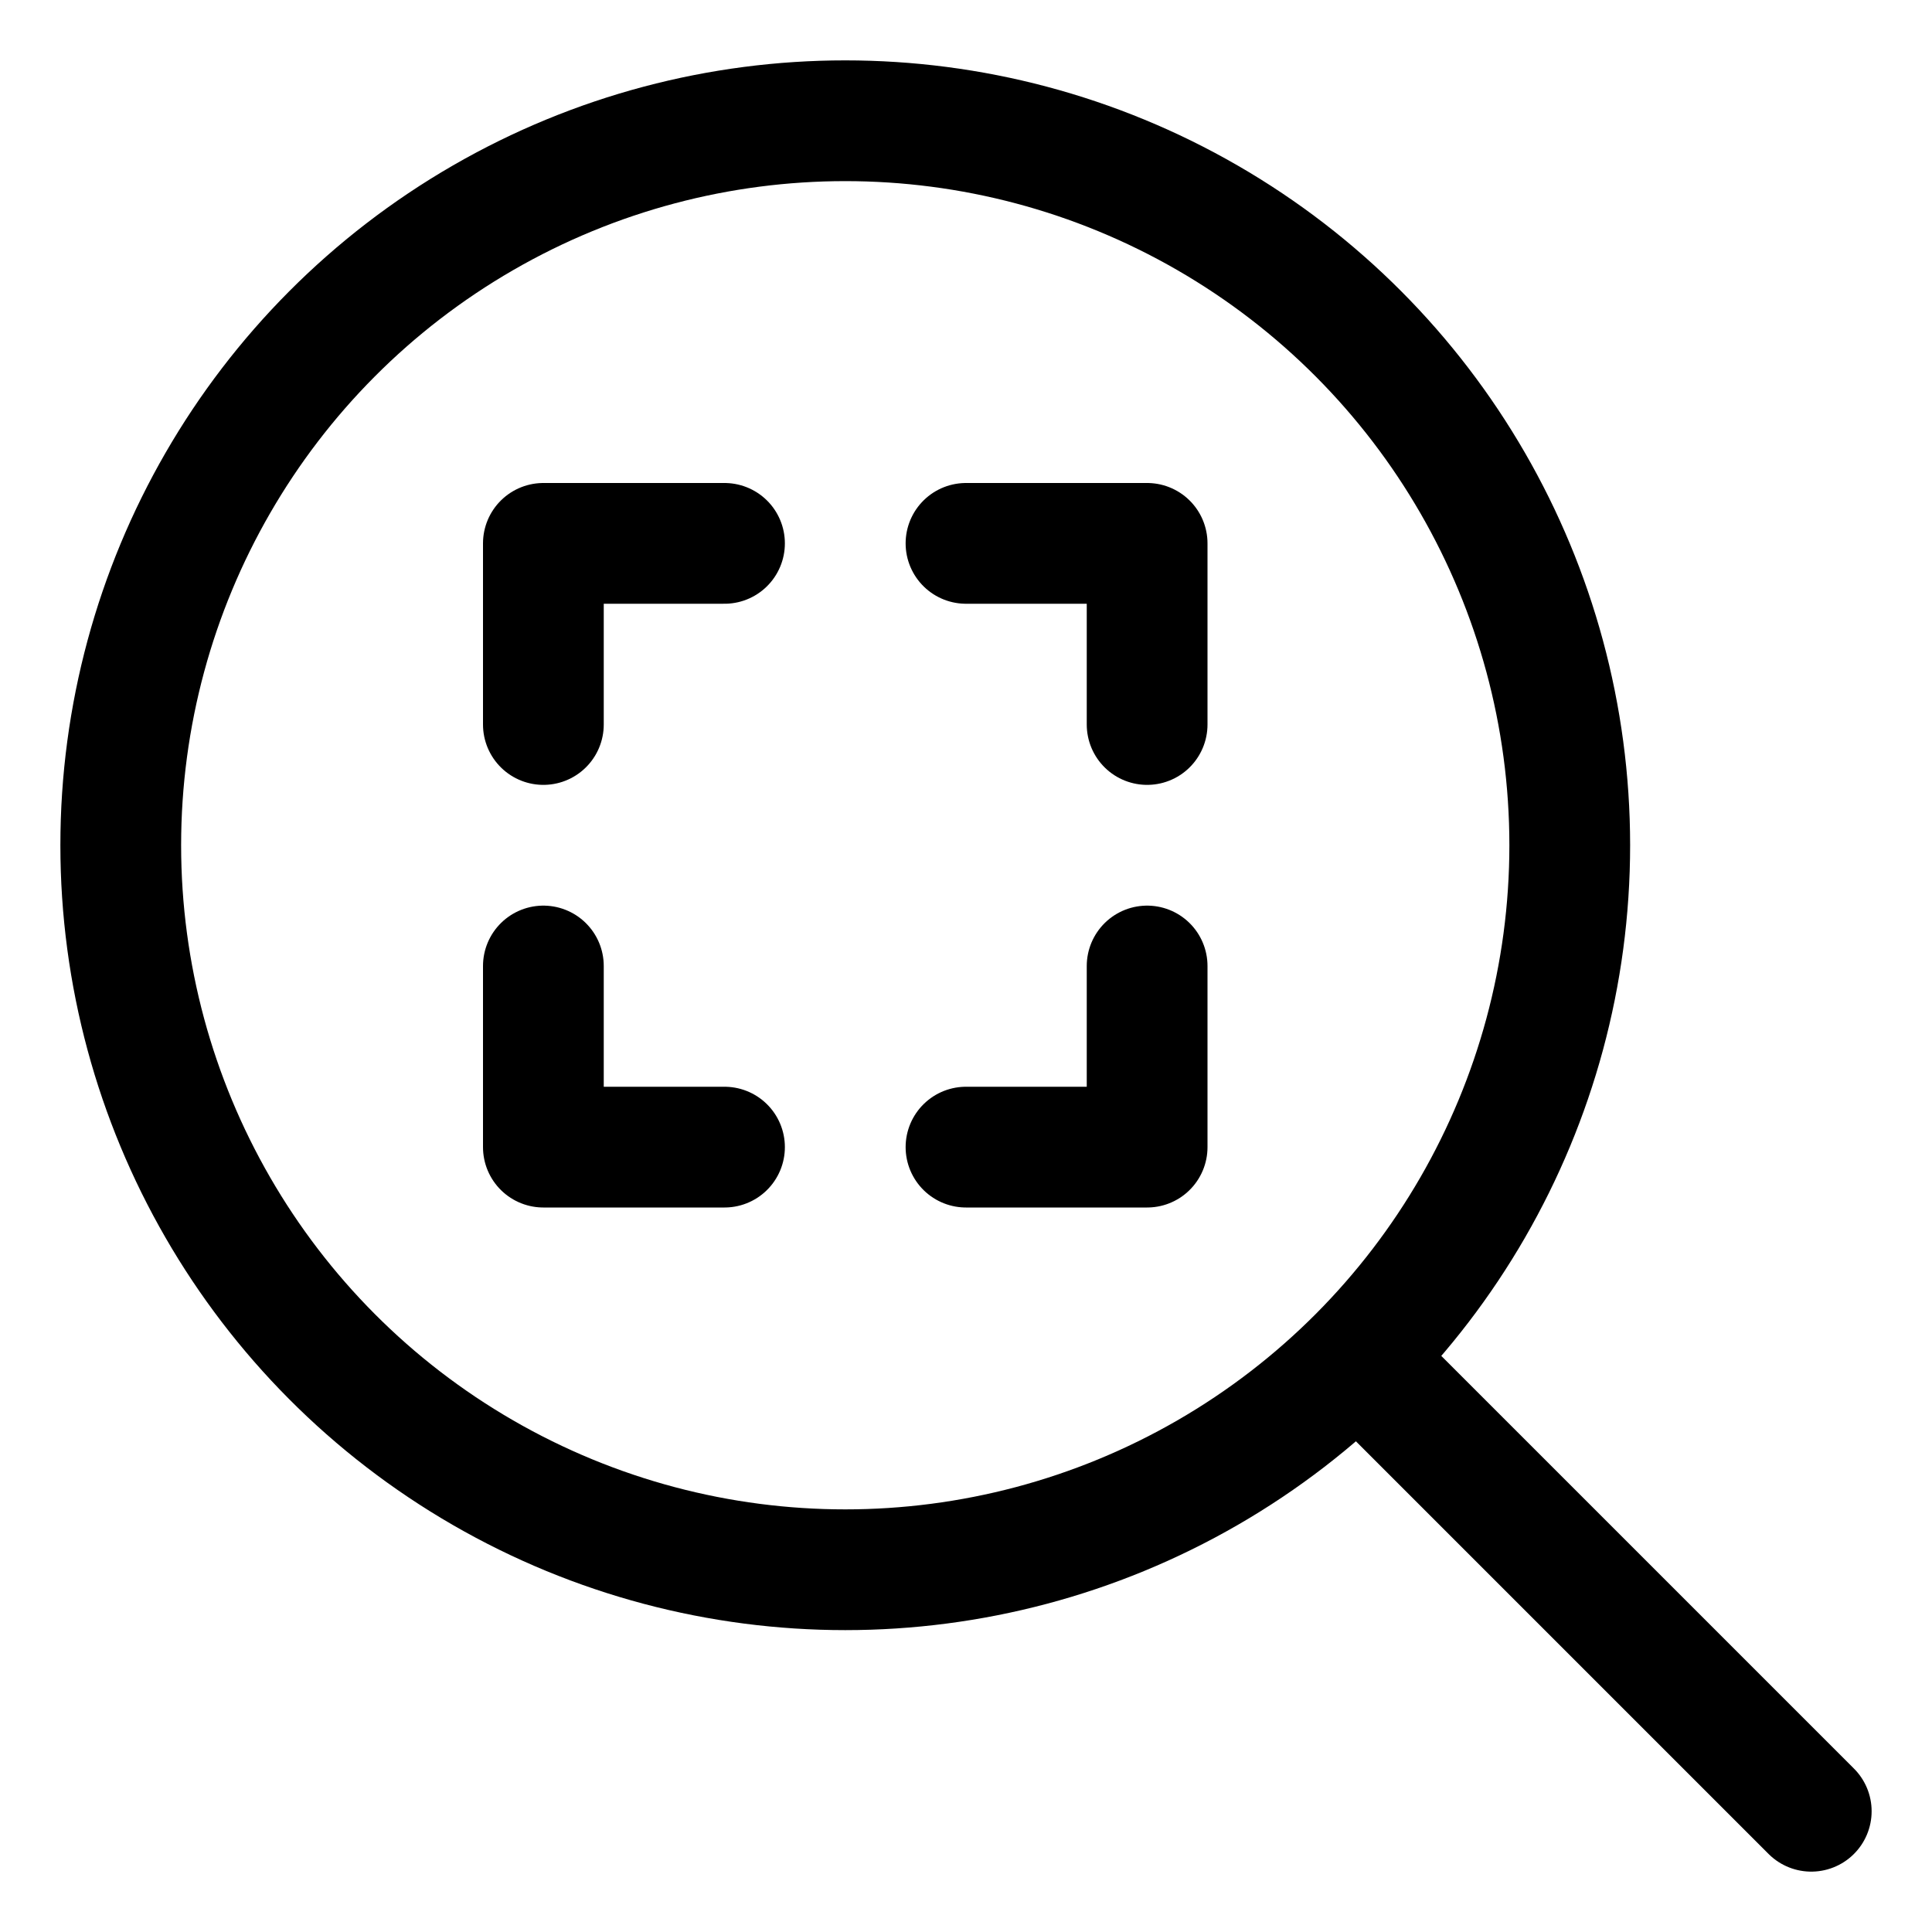
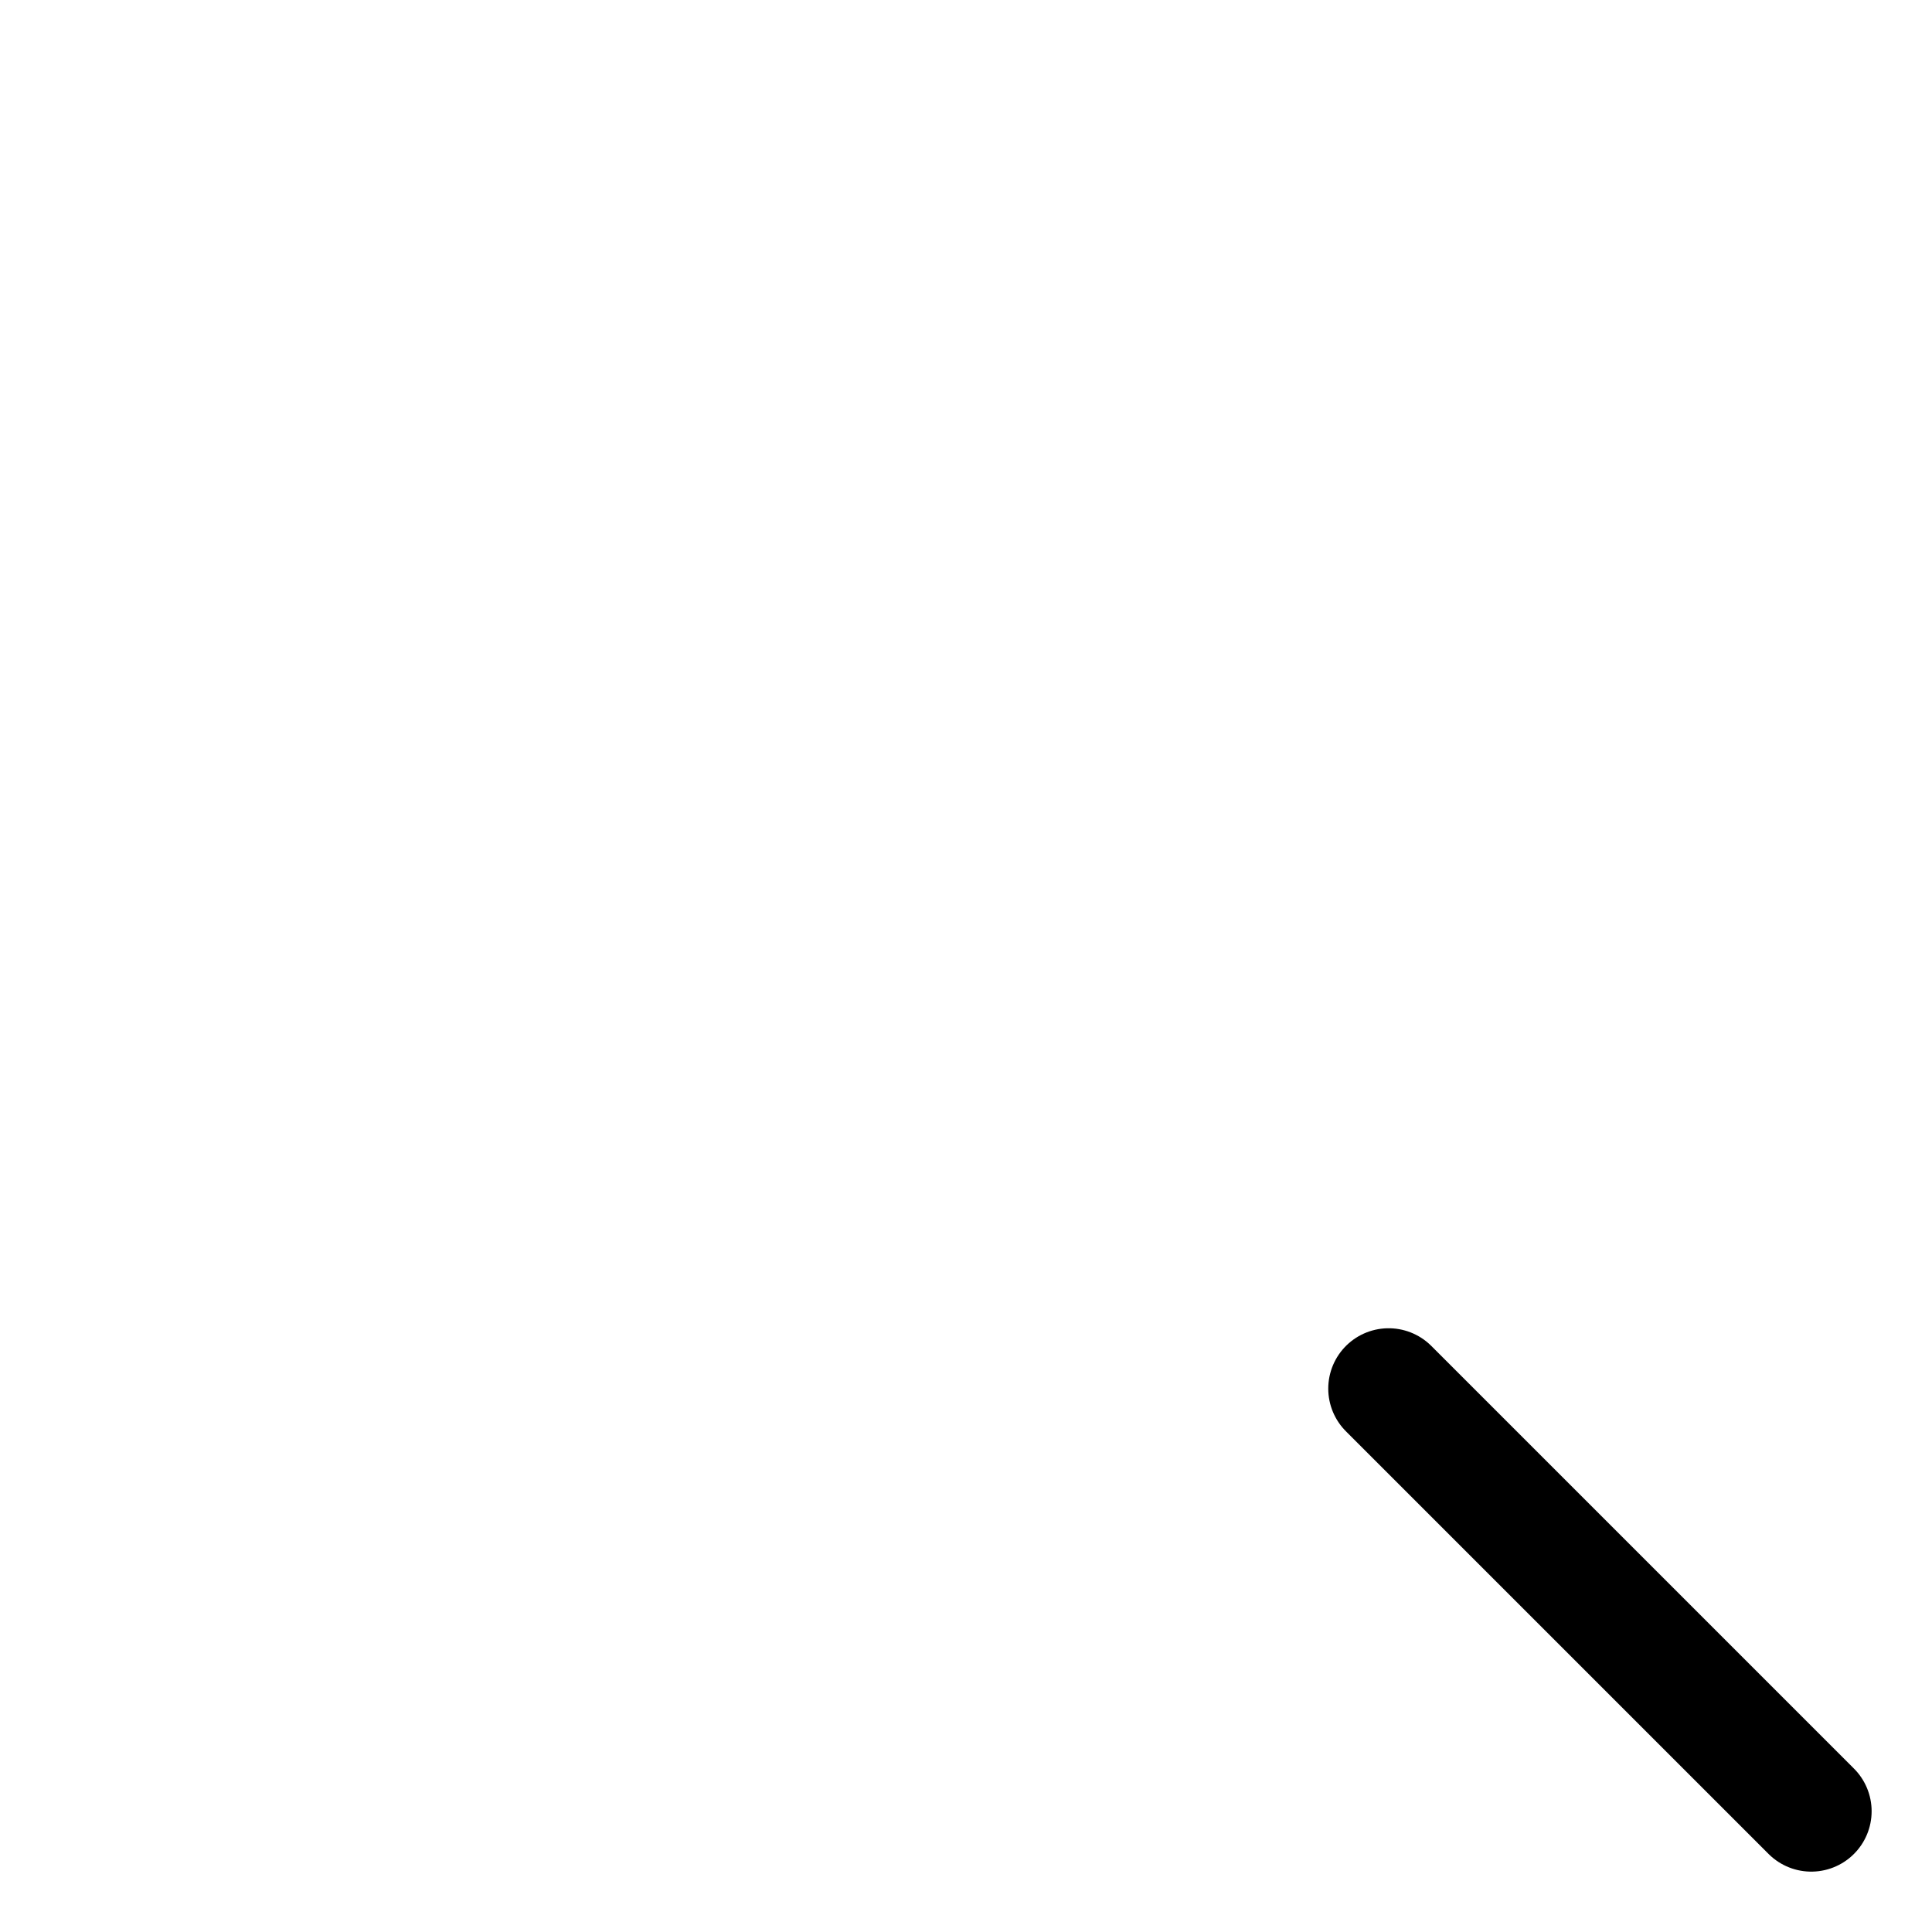
<svg xmlns="http://www.w3.org/2000/svg" id="i-zoom-reset" viewBox="0 0 32 32" width="32" height="32" fill="none" stroke="currentcolor" stroke-linecap="round" stroke-linejoin="round" stroke-width="6.25%">
-   <circle cx="14" cy="14" r="12" />
  <path d="M23 23 L30 30" />
-   <path d="M9 12 L9 9 12 9 M16 9 L19 9 19 12 M9 16 L9 19 12 19 M19 16 L19 19 16 19" />
</svg>